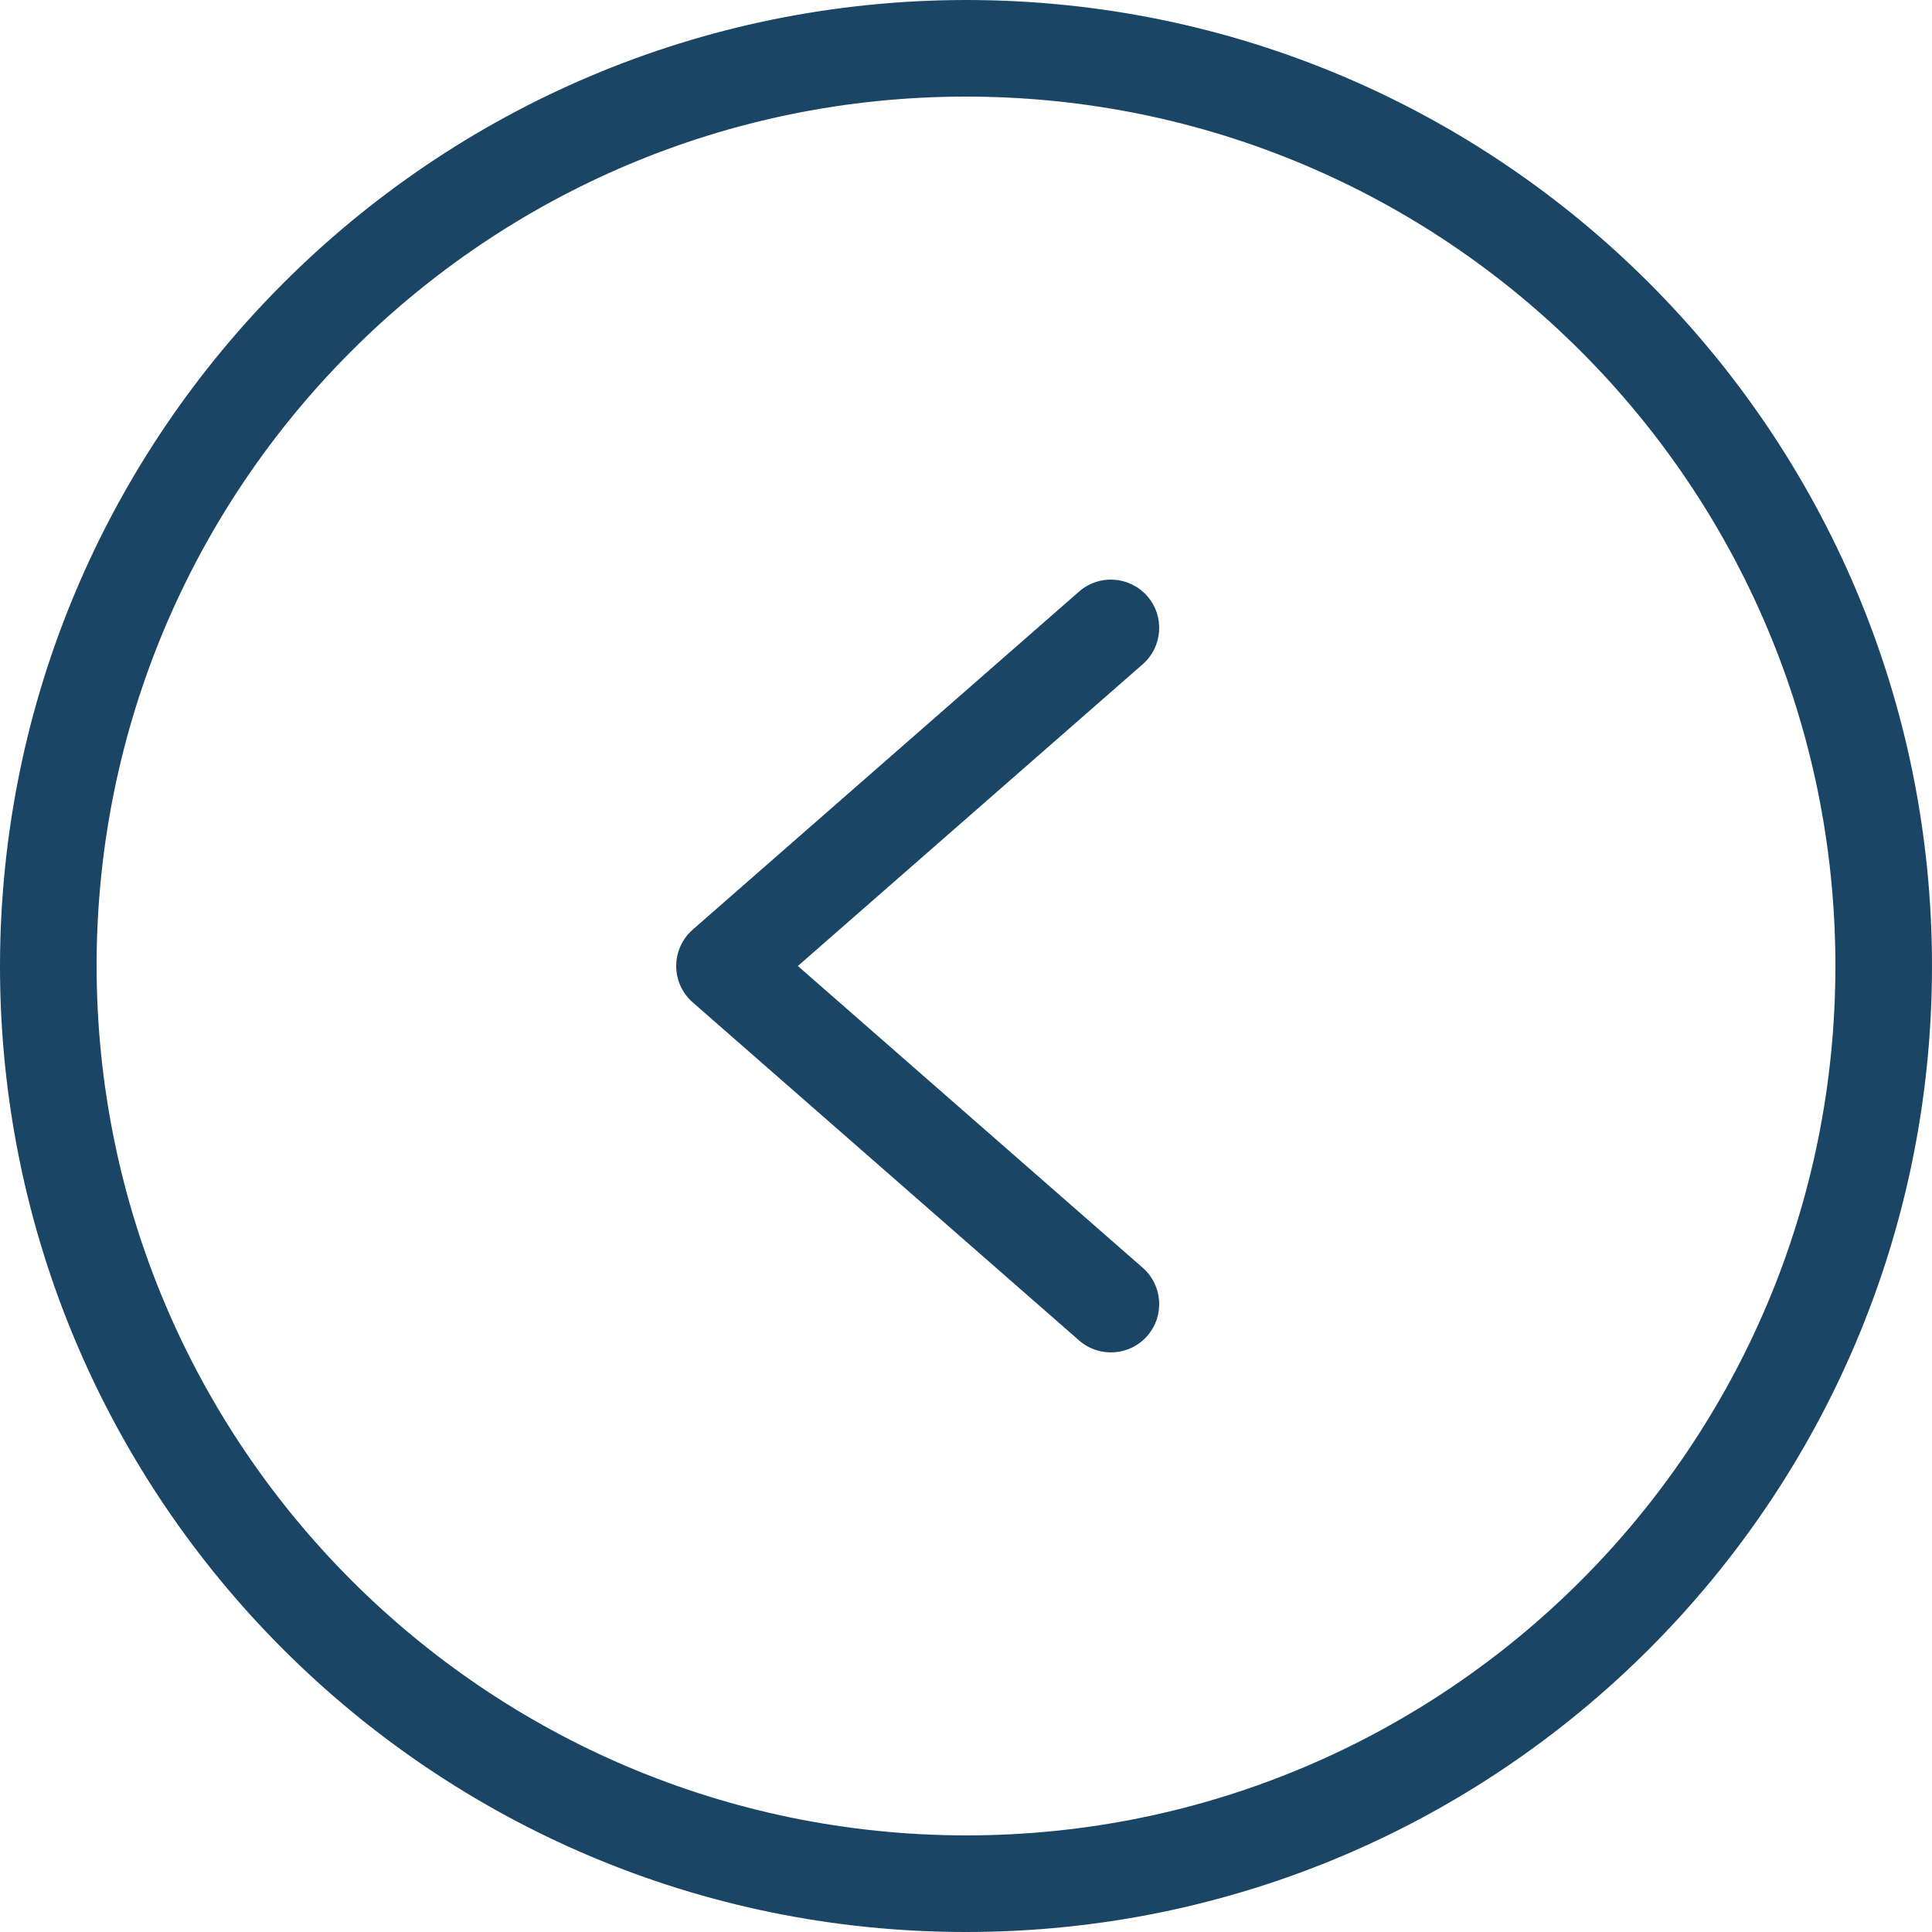
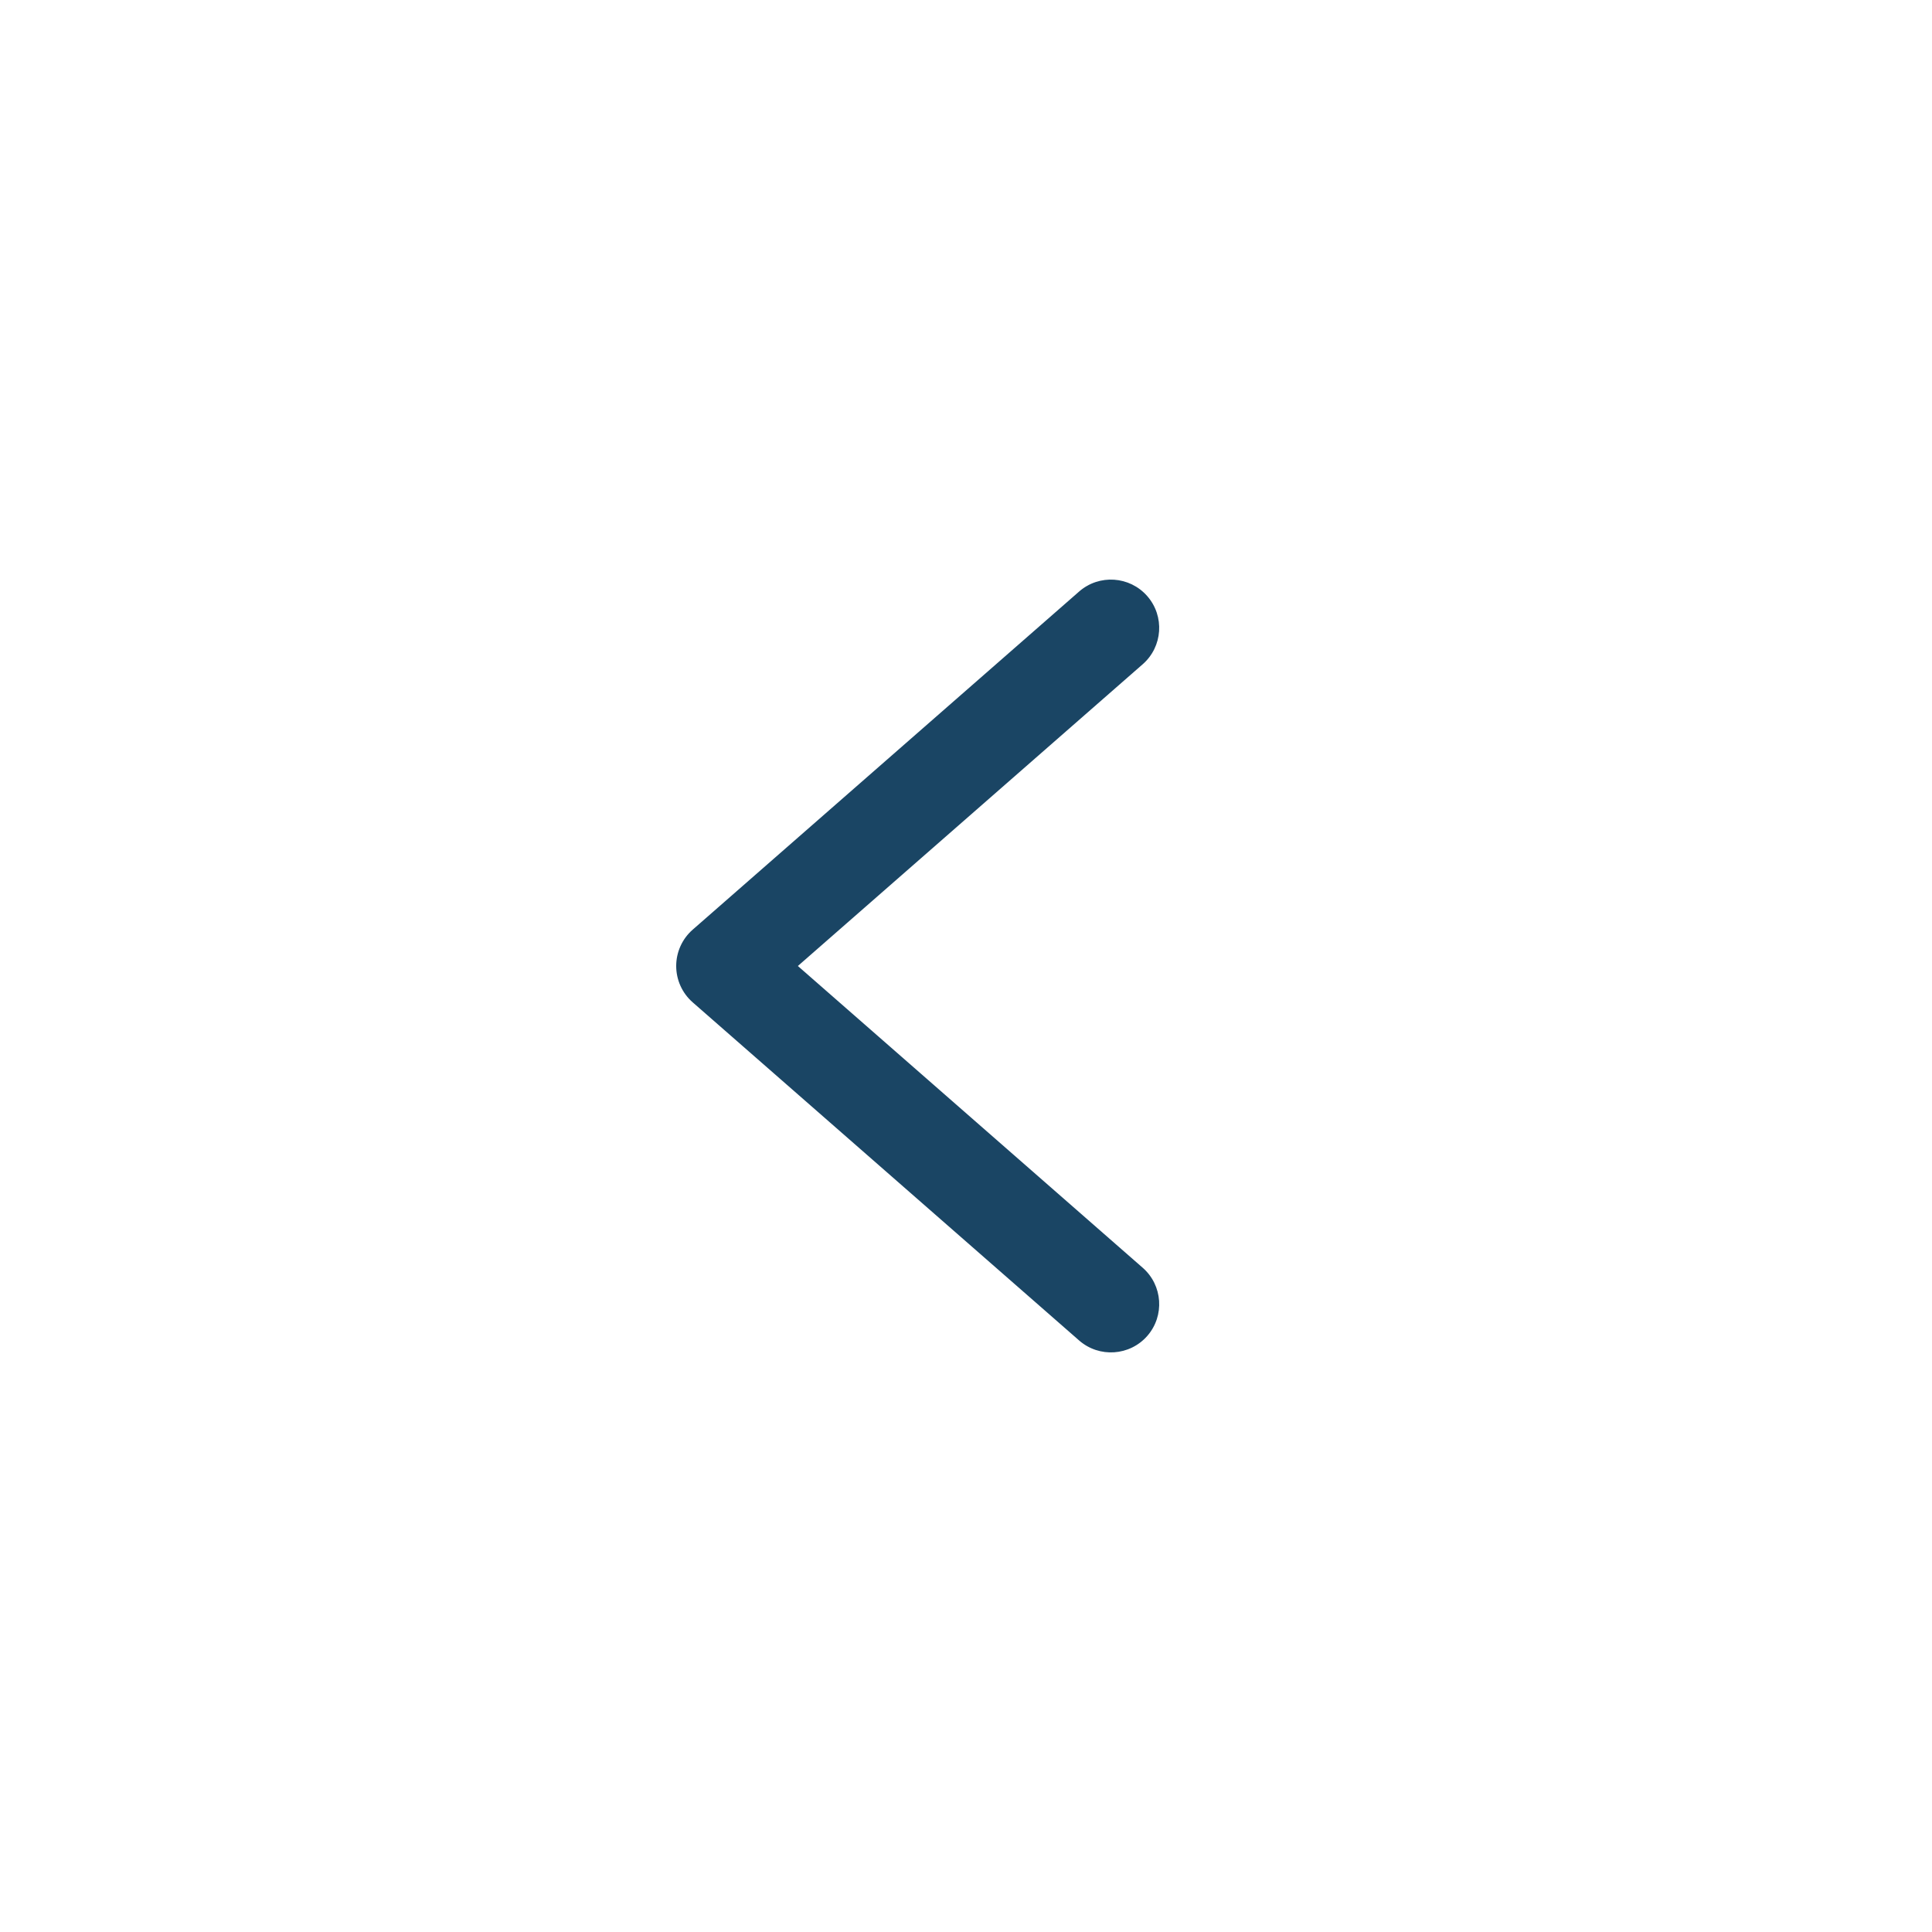
<svg xmlns="http://www.w3.org/2000/svg" width="33" height="33" viewBox="0 0 33 33" fill="none">
  <g clip-path="url(#clip0_19_1613)">
-     <path d="M16.5 0C25.613 0 33 7.387 33 16.5C33 25.613 25.613 33 16.5 33C7.387 33 -9.91821e-05 25.613 -9.91821e-05 16.5C0.01 7.391 7.391 0.01 16.5 0ZM16.5 31.35C24.702 31.35 31.35 24.701 31.35 16.5C31.35 8.298 24.702 1.65 16.5 1.65C8.299 1.65 1.65 8.298 1.65 16.5C1.659 24.697 8.303 31.34 16.5 31.35Z" fill="#1A4564" />
    <path d="M18.432 10.104C18.775 9.804 19.296 9.839 19.596 10.182C19.896 10.525 19.861 11.046 19.518 11.346L13.628 16.5L19.518 21.654C19.861 21.954 19.896 22.475 19.597 22.818C19.297 23.161 18.775 23.196 18.432 22.896L11.832 17.121C11.653 16.965 11.55 16.738 11.55 16.5C11.55 16.262 11.653 16.035 11.832 15.879L18.432 10.104Z" fill="#1A4564" />
  </g>
  <defs>
    <clipPath id="clip0_19_1613">
      <rect width="33" height="33" fill="white" transform="matrix(-1 0 0 1 33 0)" />
    </clipPath>
  </defs>
</svg>